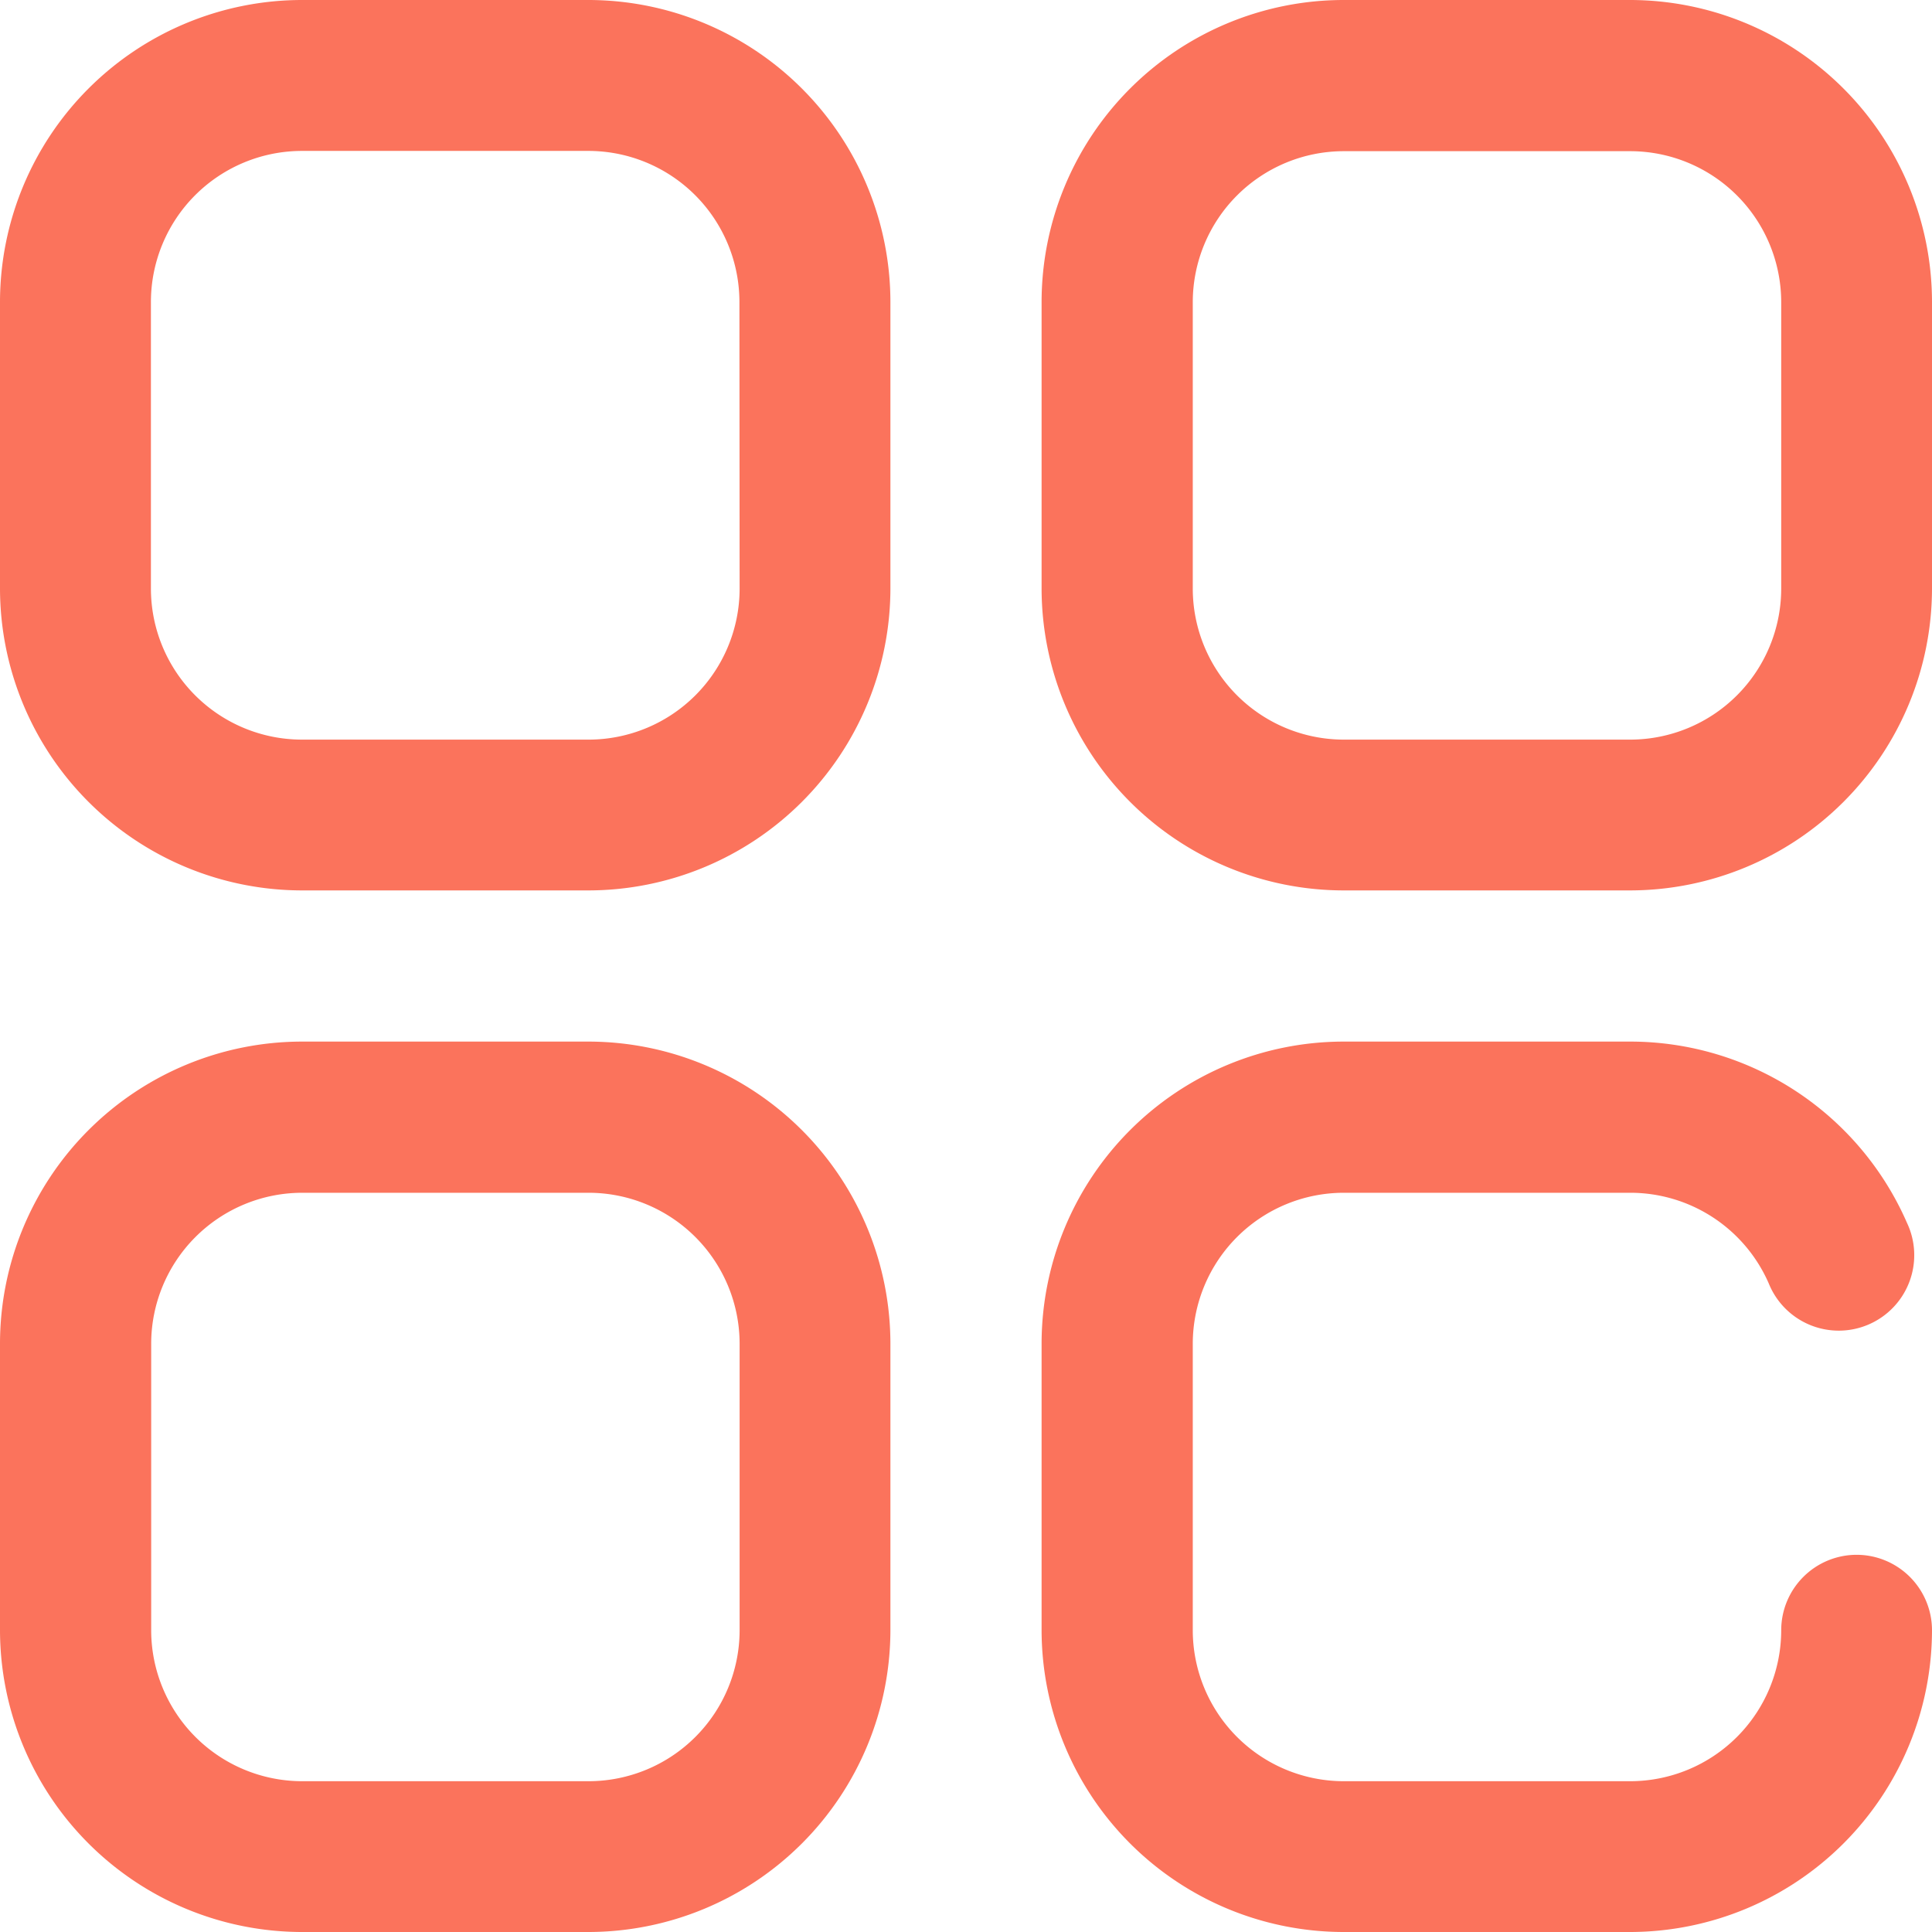
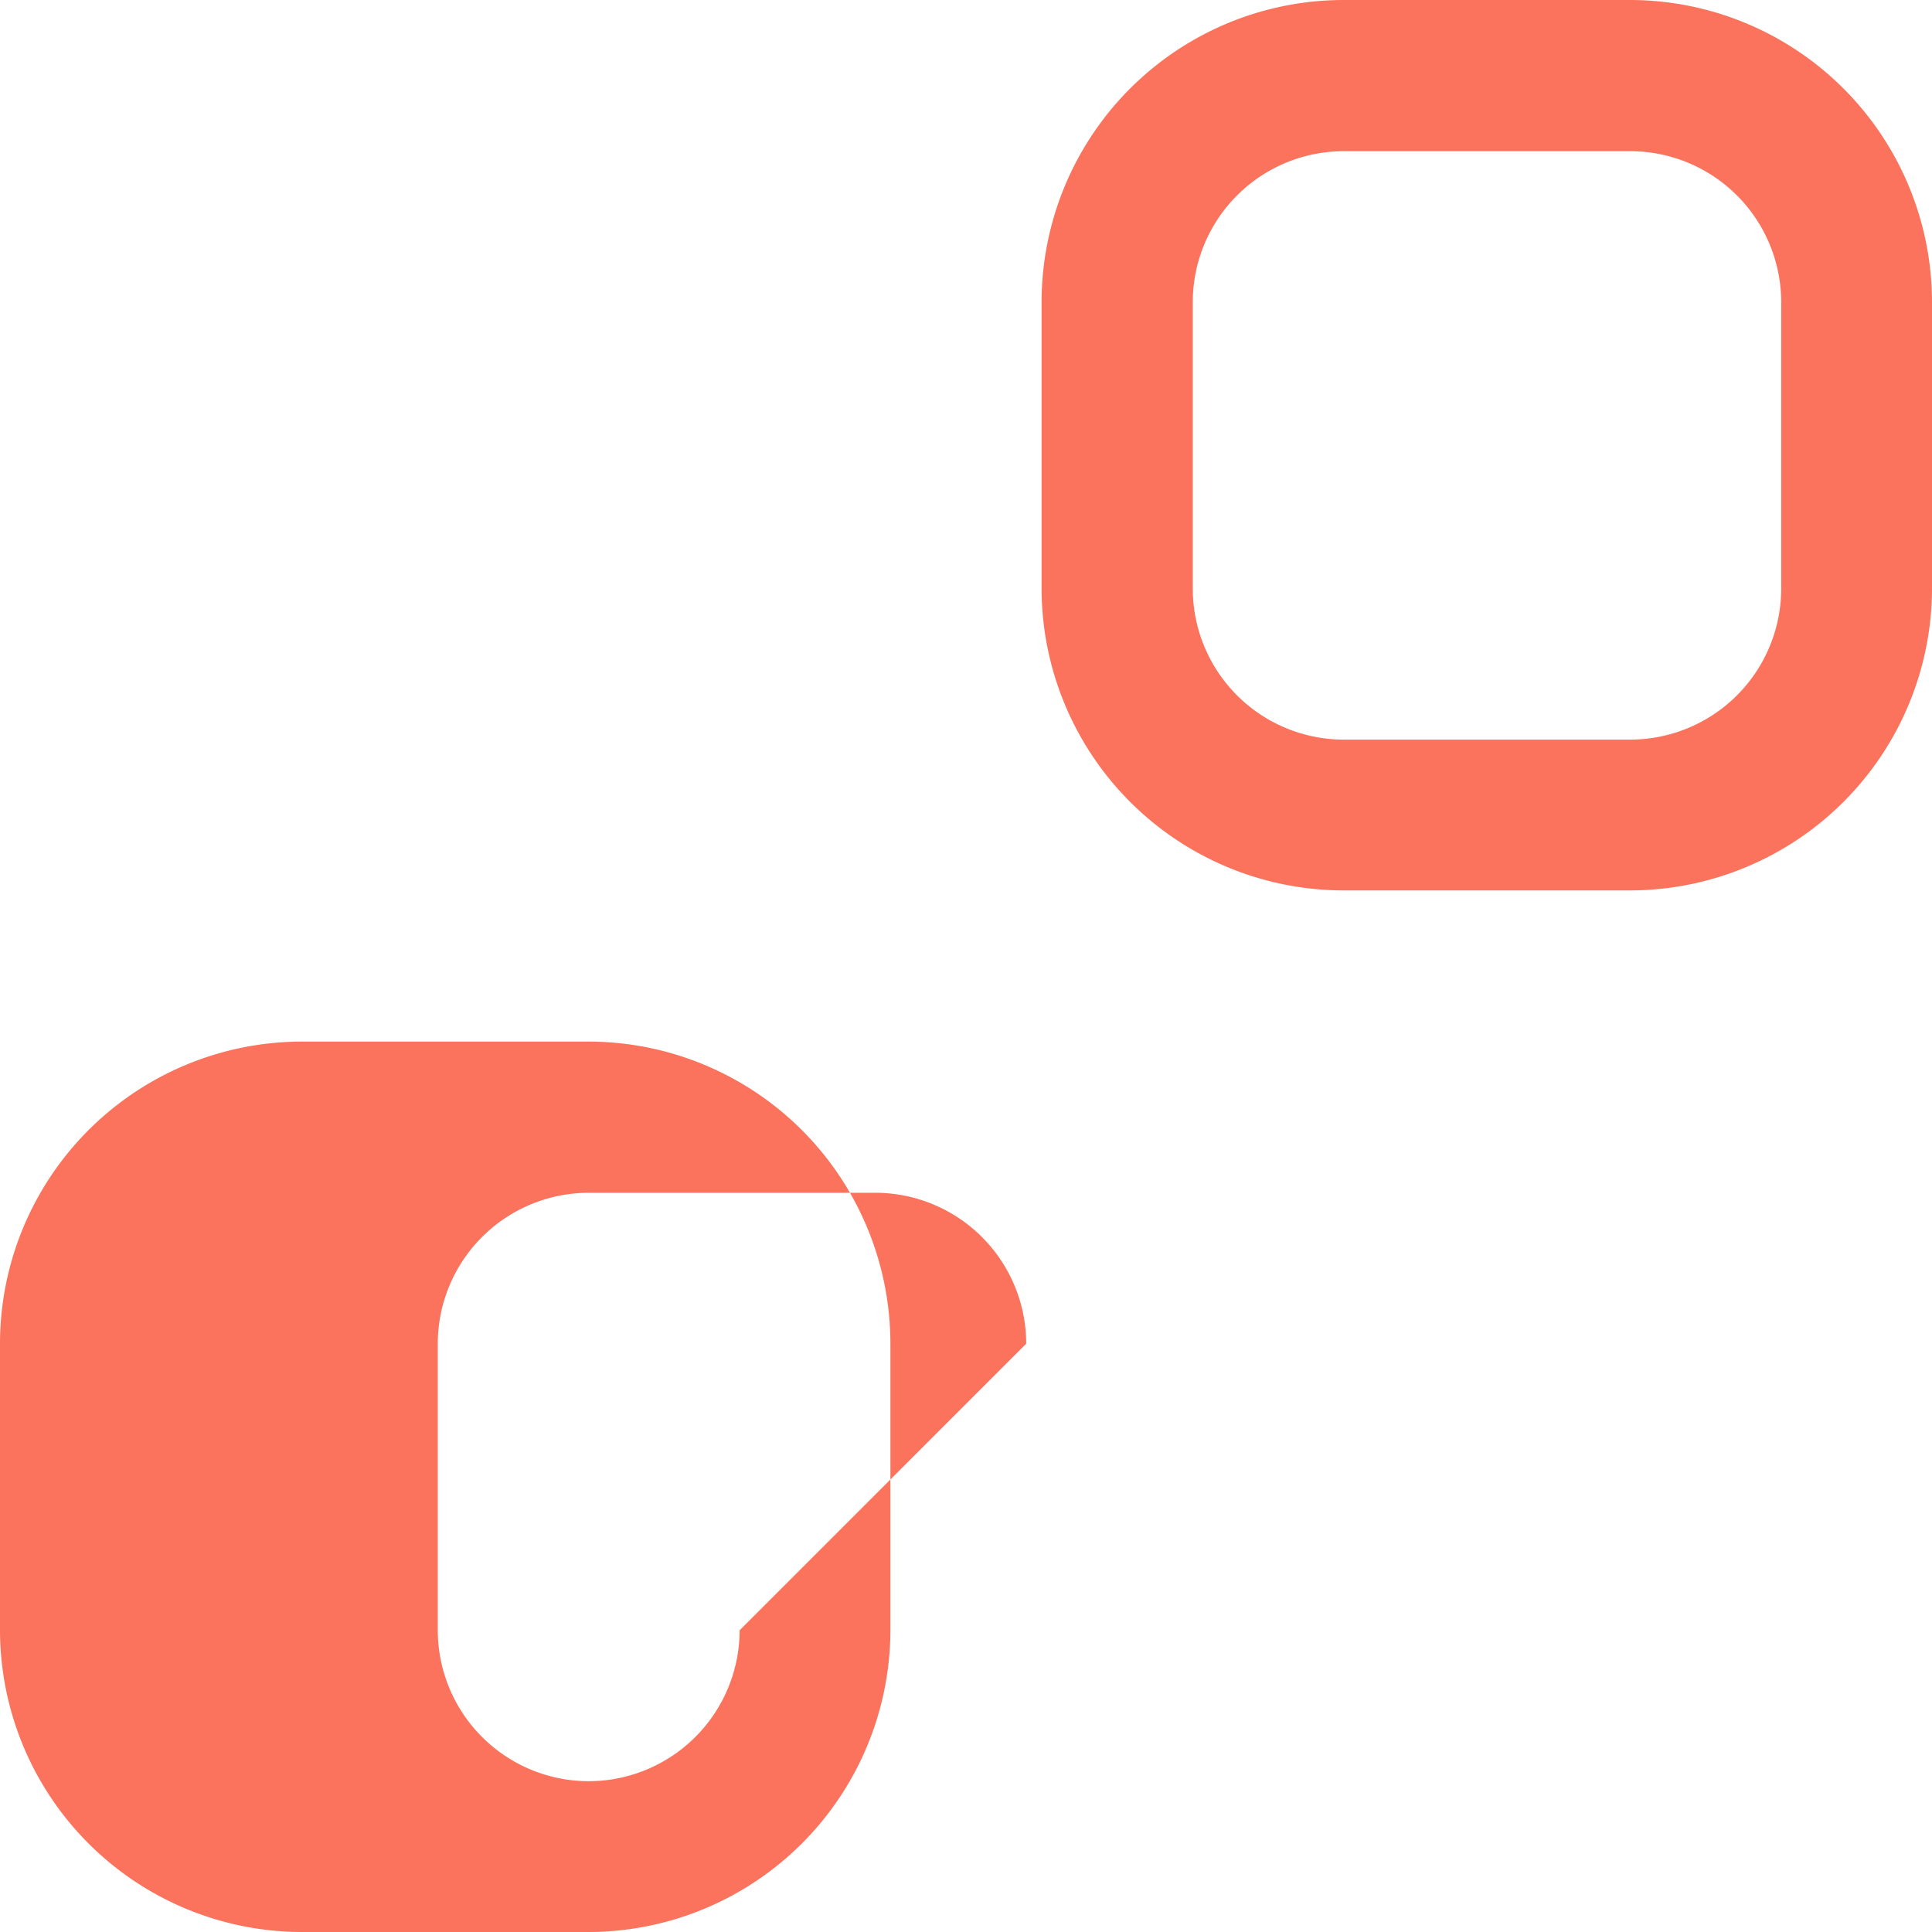
<svg xmlns="http://www.w3.org/2000/svg" id="filter-01" width="29.661" height="29.66" viewBox="0 0 29.661 29.66">
  <path id="Path_2704" data-name="Path 2704" d="M285.038,0h-4.4A4.64,4.64,0,0,0,276,4.635v4.4a4.64,4.64,0,0,0,4.635,4.635h4.4a4.64,4.64,0,0,0,4.635-4.635v-4.4A4.64,4.64,0,0,0,285.038,0Zm2.317,9.038a2.32,2.32,0,0,1-2.317,2.317h-4.4a2.32,2.32,0,0,1-2.317-2.317v-4.4a2.32,2.32,0,0,1,2.317-2.317h4.4a2.32,2.32,0,0,1,2.317,2.317Z" transform="translate(-260.009)" fill="#fb735c" />
-   <path id="Path_2705" data-name="Path 2705" d="M9.038,0h-4.4A4.64,4.64,0,0,0,0,4.635v4.4A4.64,4.64,0,0,0,4.635,13.67h4.4A4.64,4.64,0,0,0,13.67,9.035v-4.4A4.64,4.64,0,0,0,9.038,0Zm2.317,9.038a2.32,2.32,0,0,1-2.317,2.317h-4.4A2.32,2.32,0,0,1,2.317,9.038v-4.4A2.32,2.32,0,0,1,4.635,2.317h4.4a2.32,2.32,0,0,1,2.317,2.317Z" fill="#fb735c" />
-   <path id="Path_2706" data-name="Path 2706" d="M9.038,276h-4.4A4.64,4.64,0,0,0,0,280.635v4.4a4.64,4.64,0,0,0,4.635,4.635h4.4a4.64,4.64,0,0,0,4.635-4.635v-4.4A4.64,4.64,0,0,0,9.038,276Zm2.317,9.038a2.32,2.32,0,0,1-2.317,2.317h-4.4a2.32,2.32,0,0,1-2.317-2.317v-4.4a2.32,2.32,0,0,1,2.317-2.317h4.4a2.32,2.32,0,0,1,2.317,2.317Z" transform="translate(0 -260.009)" fill="#fb735c" />
-   <path id="Path_2707" data-name="Path 2707" d="M288.514,283.879a1.159,1.159,0,0,0-1.159,1.159,2.32,2.32,0,0,1-2.317,2.317h-4.4a2.32,2.32,0,0,1-2.317-2.317v-4.4a2.32,2.32,0,0,1,2.317-2.317h4.4a2.319,2.319,0,0,1,2.125,1.39,1.159,1.159,0,1,0,2.123-.928A4.637,4.637,0,0,0,285.038,276h-4.4A4.64,4.64,0,0,0,276,280.635v4.4a4.64,4.64,0,0,0,4.635,4.635h4.4a4.64,4.64,0,0,0,4.635-4.635A1.159,1.159,0,0,0,288.514,283.879Z" transform="translate(-260.009 -260.009)" fill="#fb735c" />
+   <path id="Path_2706" data-name="Path 2706" d="M9.038,276h-4.4A4.64,4.64,0,0,0,0,280.635v4.4a4.64,4.64,0,0,0,4.635,4.635h4.4a4.64,4.64,0,0,0,4.635-4.635v-4.4A4.64,4.64,0,0,0,9.038,276Zm2.317,9.038a2.32,2.32,0,0,1-2.317,2.317a2.32,2.32,0,0,1-2.317-2.317v-4.4a2.32,2.32,0,0,1,2.317-2.317h4.4a2.32,2.32,0,0,1,2.317,2.317Z" transform="translate(0 -260.009)" fill="#fb735c" />
</svg>